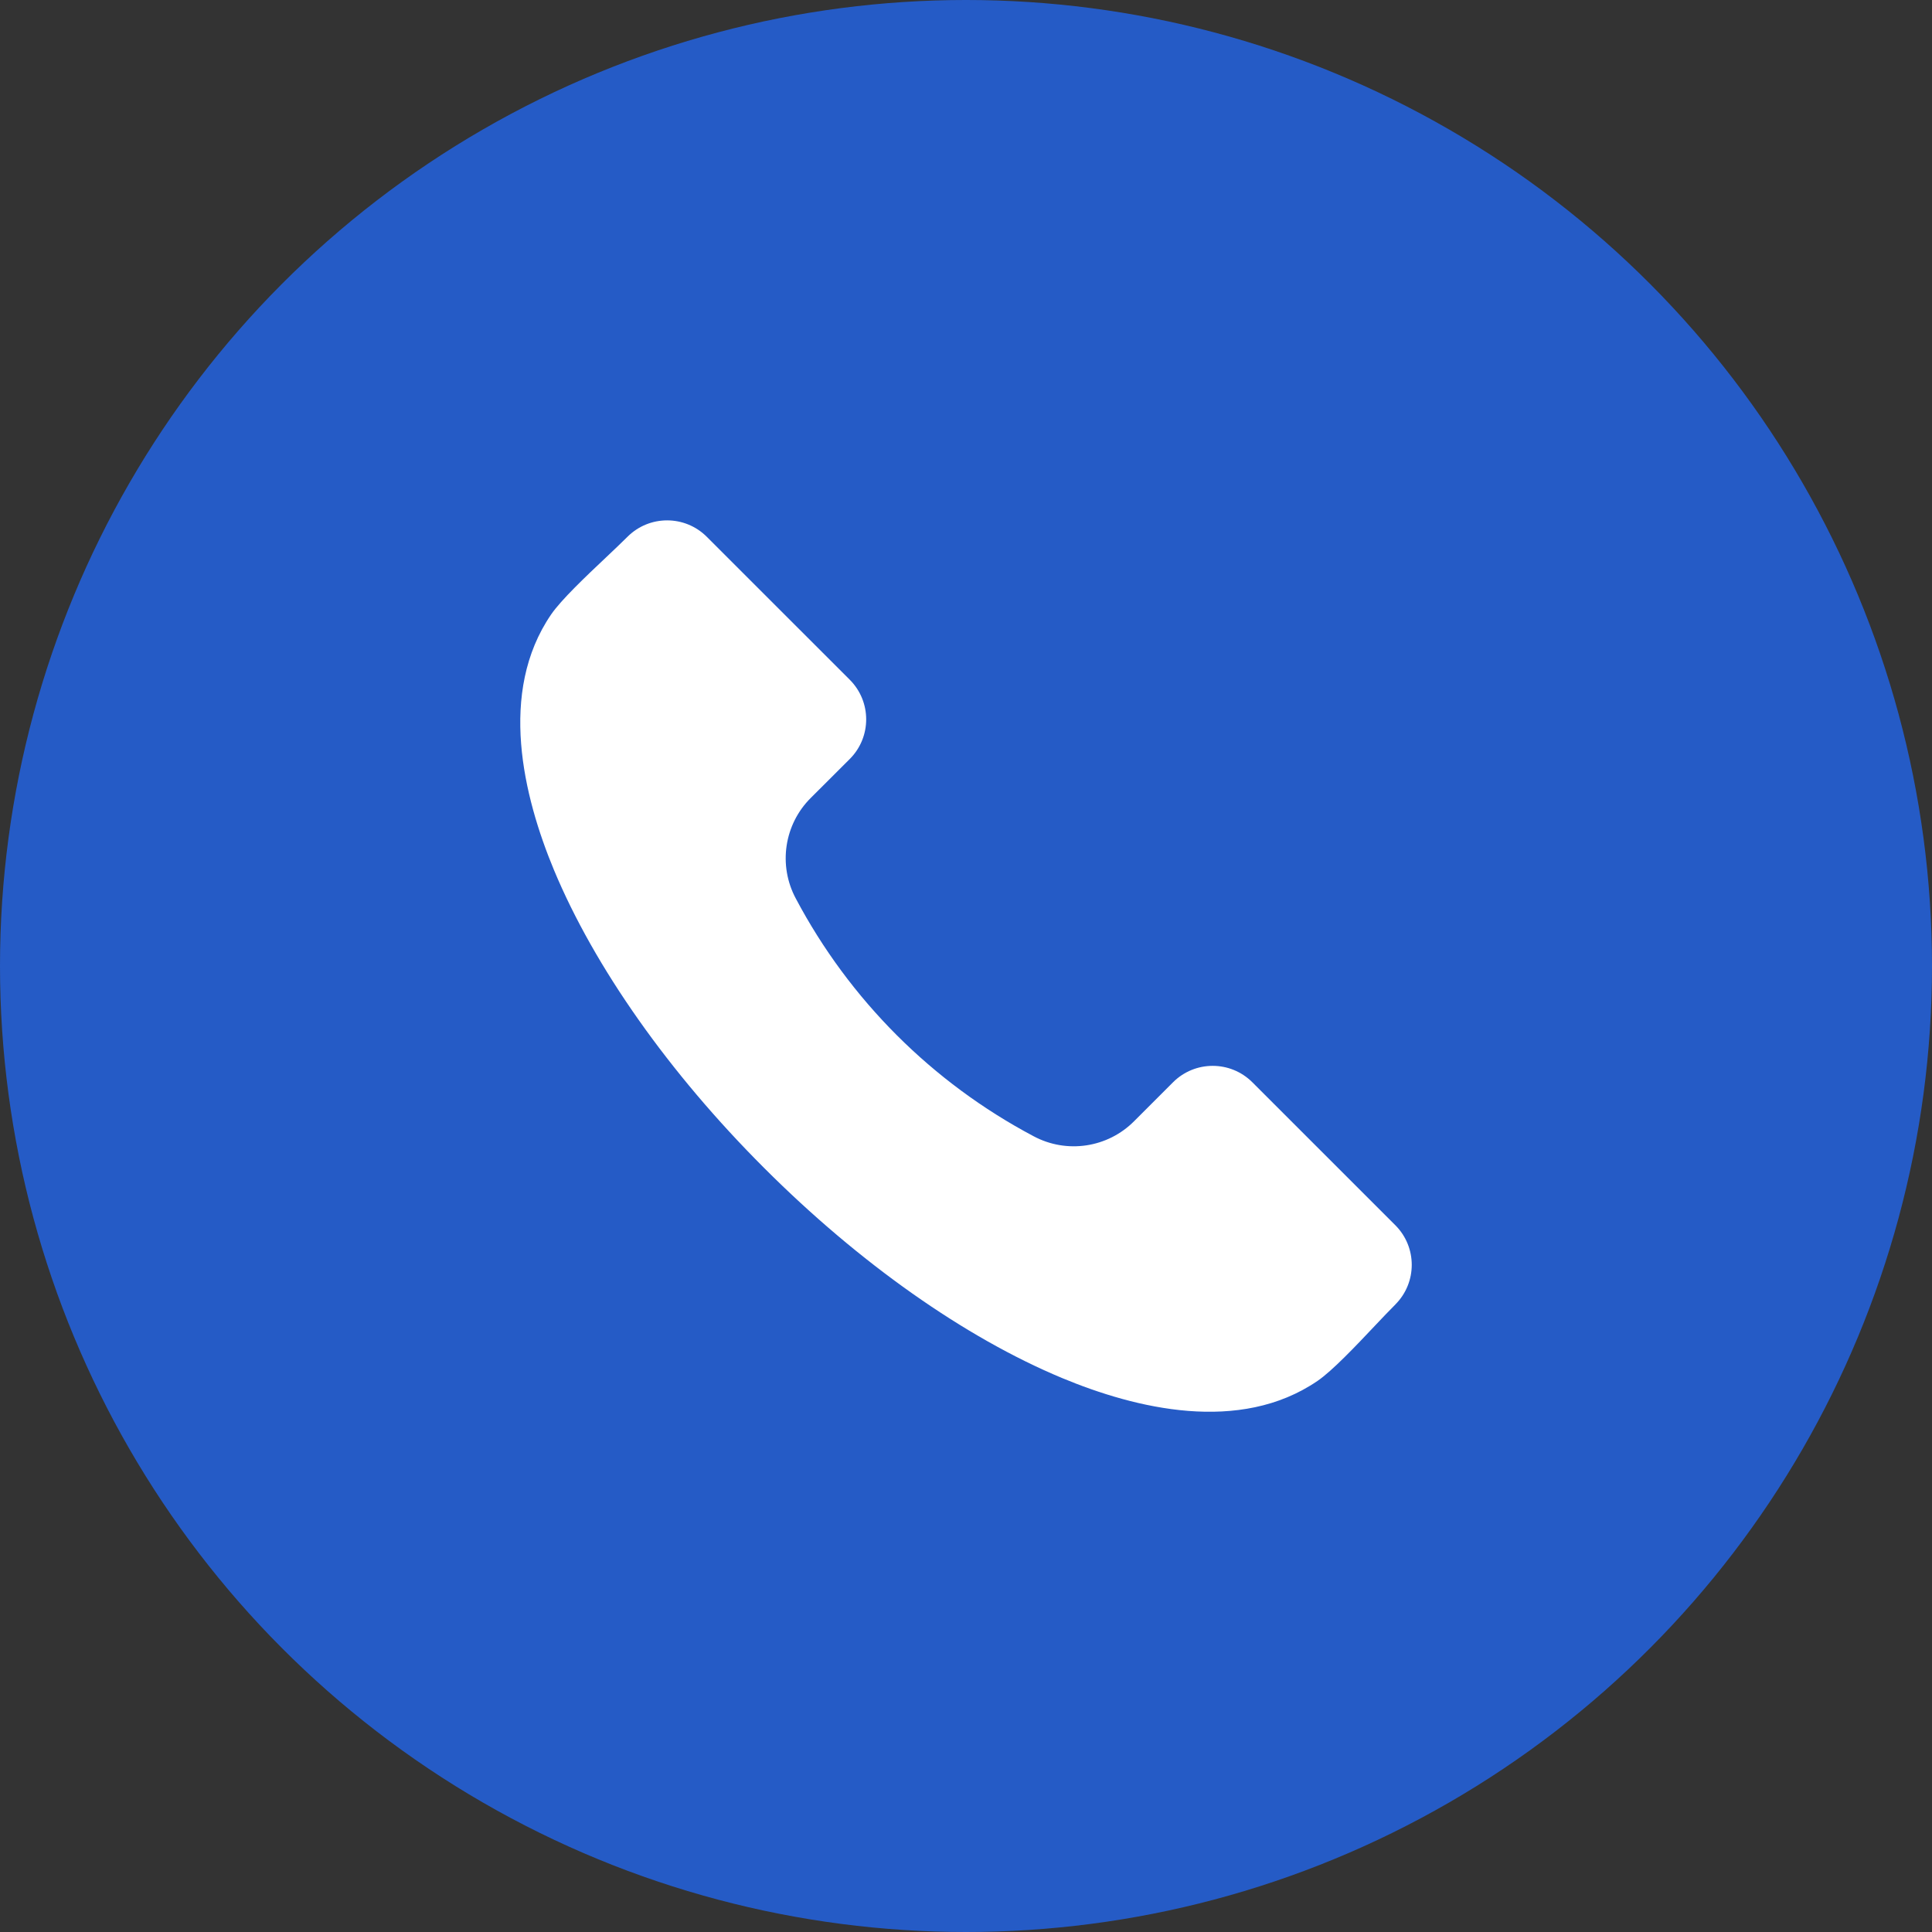
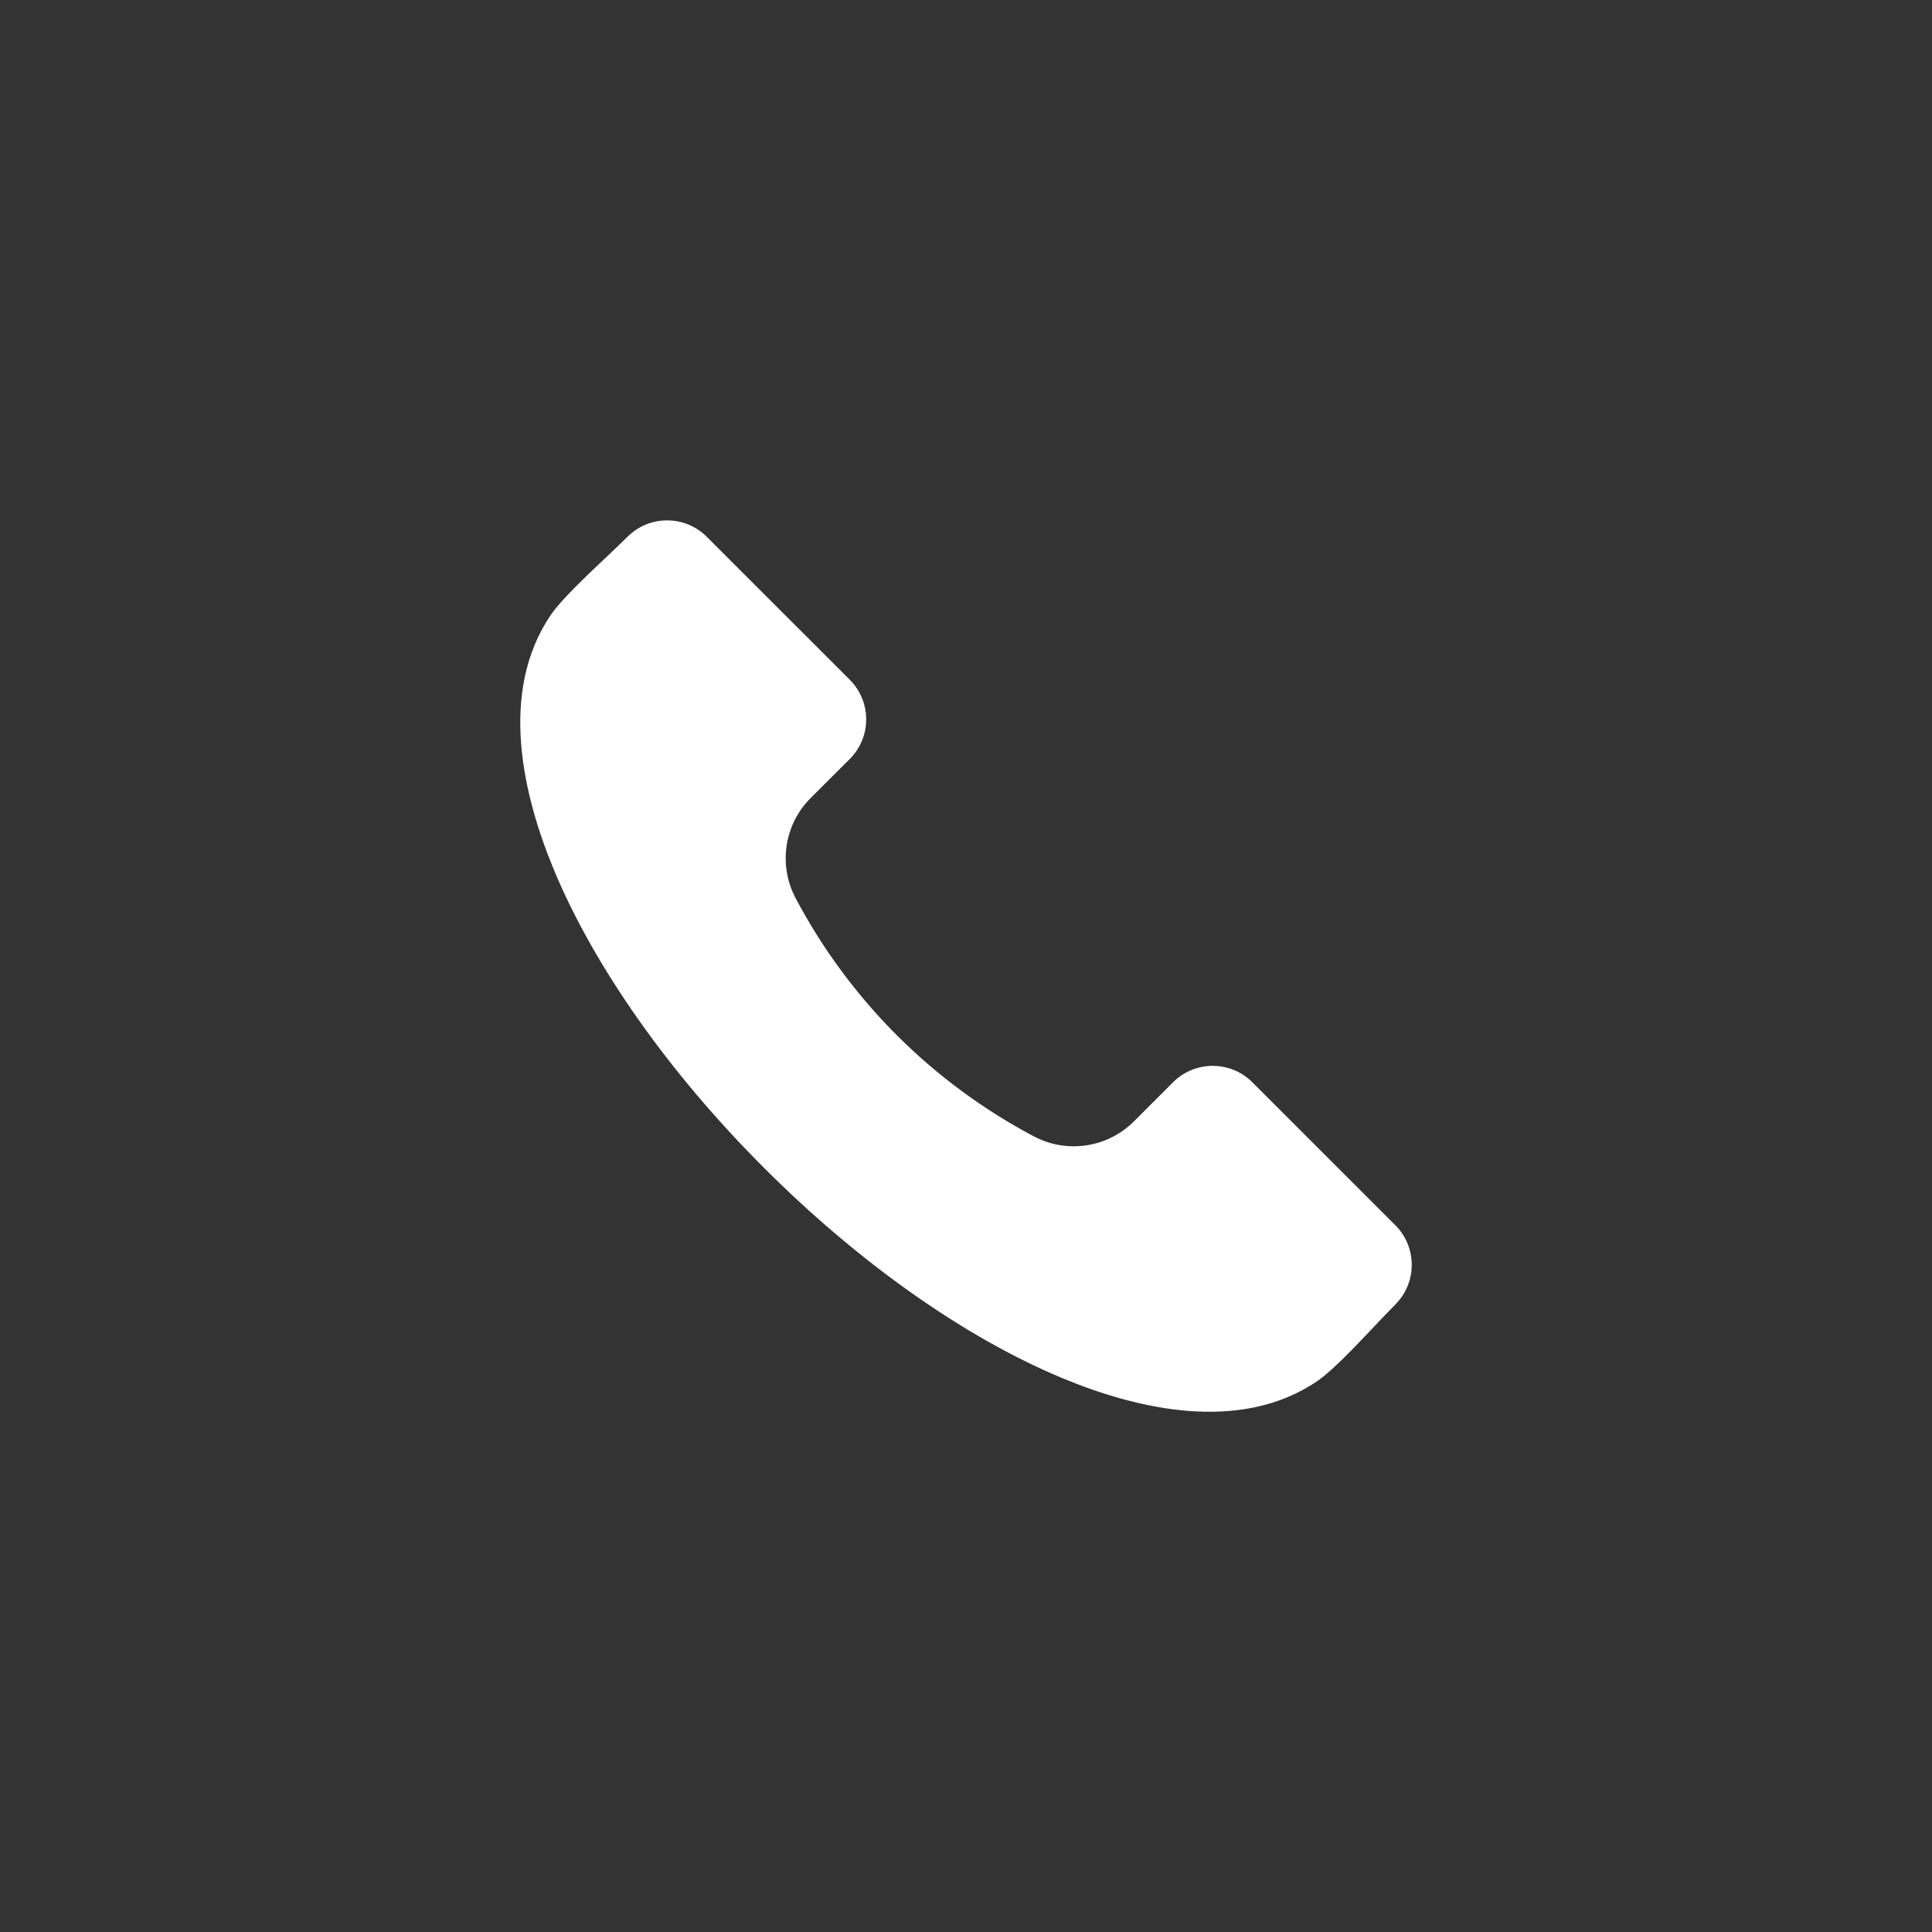
<svg xmlns="http://www.w3.org/2000/svg" id="Layer_2" data-name="Layer 2" viewBox="0 0 512 512">
  <rect x="0" y="0" width="512" height="512" fill="#333333" stroke="none" />
  <defs>
    <style>
      .cls-1 {
        fill: #fff;
        fill-rule: evenodd;
      }

      .cls-2 {
        fill: #255bc6;
      }
    </style>
  </defs>
  <g id="Layer_1-2" data-name="Layer 1">
-     <circle class="cls-2" cx="256" cy="256" r="256" />
    <path class="cls-1" d="M369.8,345.68c5.77-5.8,5.77-15.16,0-20.96l-37.94-37.93c-5.8-5.77-15.17-5.77-20.97,0l-10.31,10.31c-7.03,7.09-17.89,8.72-26.69,4-26.83-14.21-48.78-36.15-62.99-62.98-4.72-8.8-3.1-19.66,3.99-26.69l10.33-10.31c5.77-5.8,5.77-15.16,0-20.96l-37.94-37.93c-5.8-5.77-15.17-5.77-20.97,0-1.57,1.56-3.55,3.45-5.67,5.45-5.31,5.01-11.92,11.26-14.6,15.18-14.09,20.62-7.33,48.22.78,67.73,10.73,25.73,30.49,53.76,55.68,78.93,25.16,25.17,53.19,44.93,78.93,55.66,19.51,8.13,47.09,14.87,67.72.78,3.92-2.68,10.17-9.28,15.18-14.59,2.01-2.12,3.9-4.12,5.47-5.68h0Z" />
  </g>
</svg>